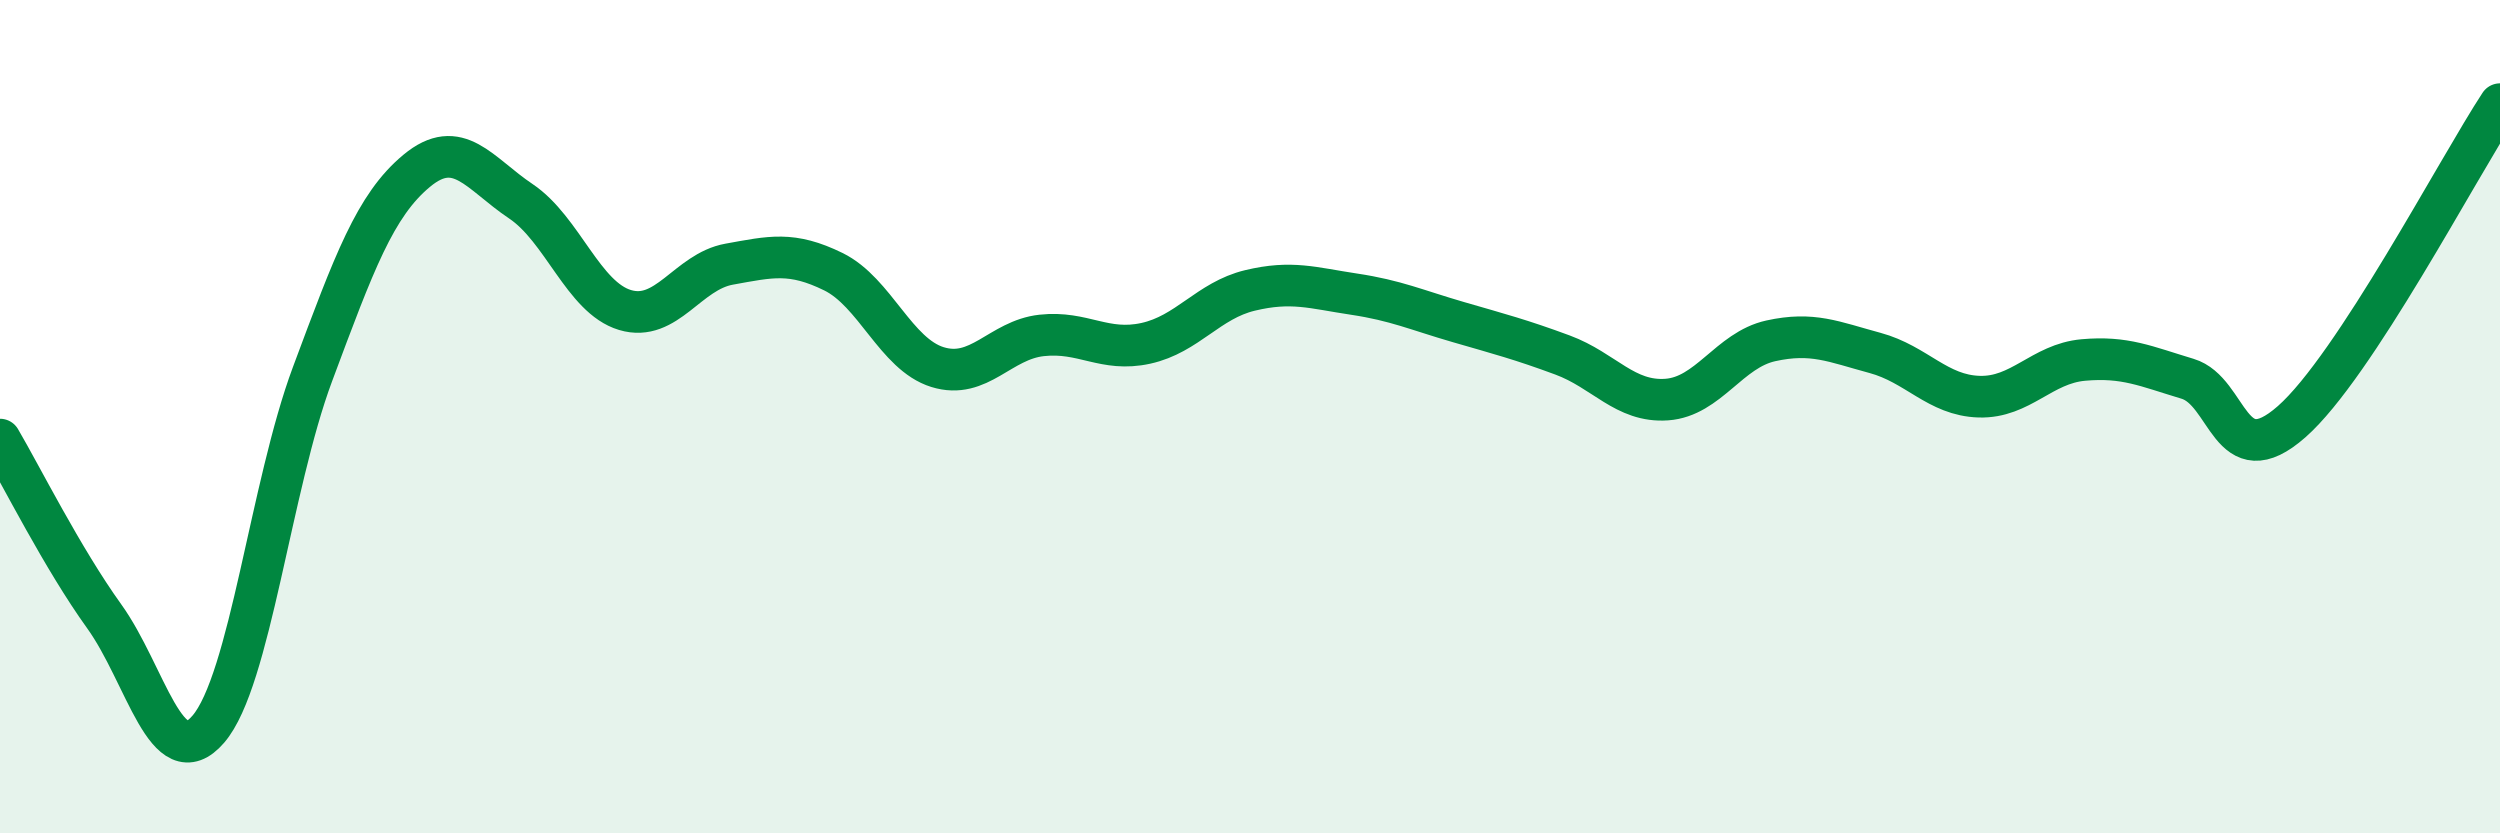
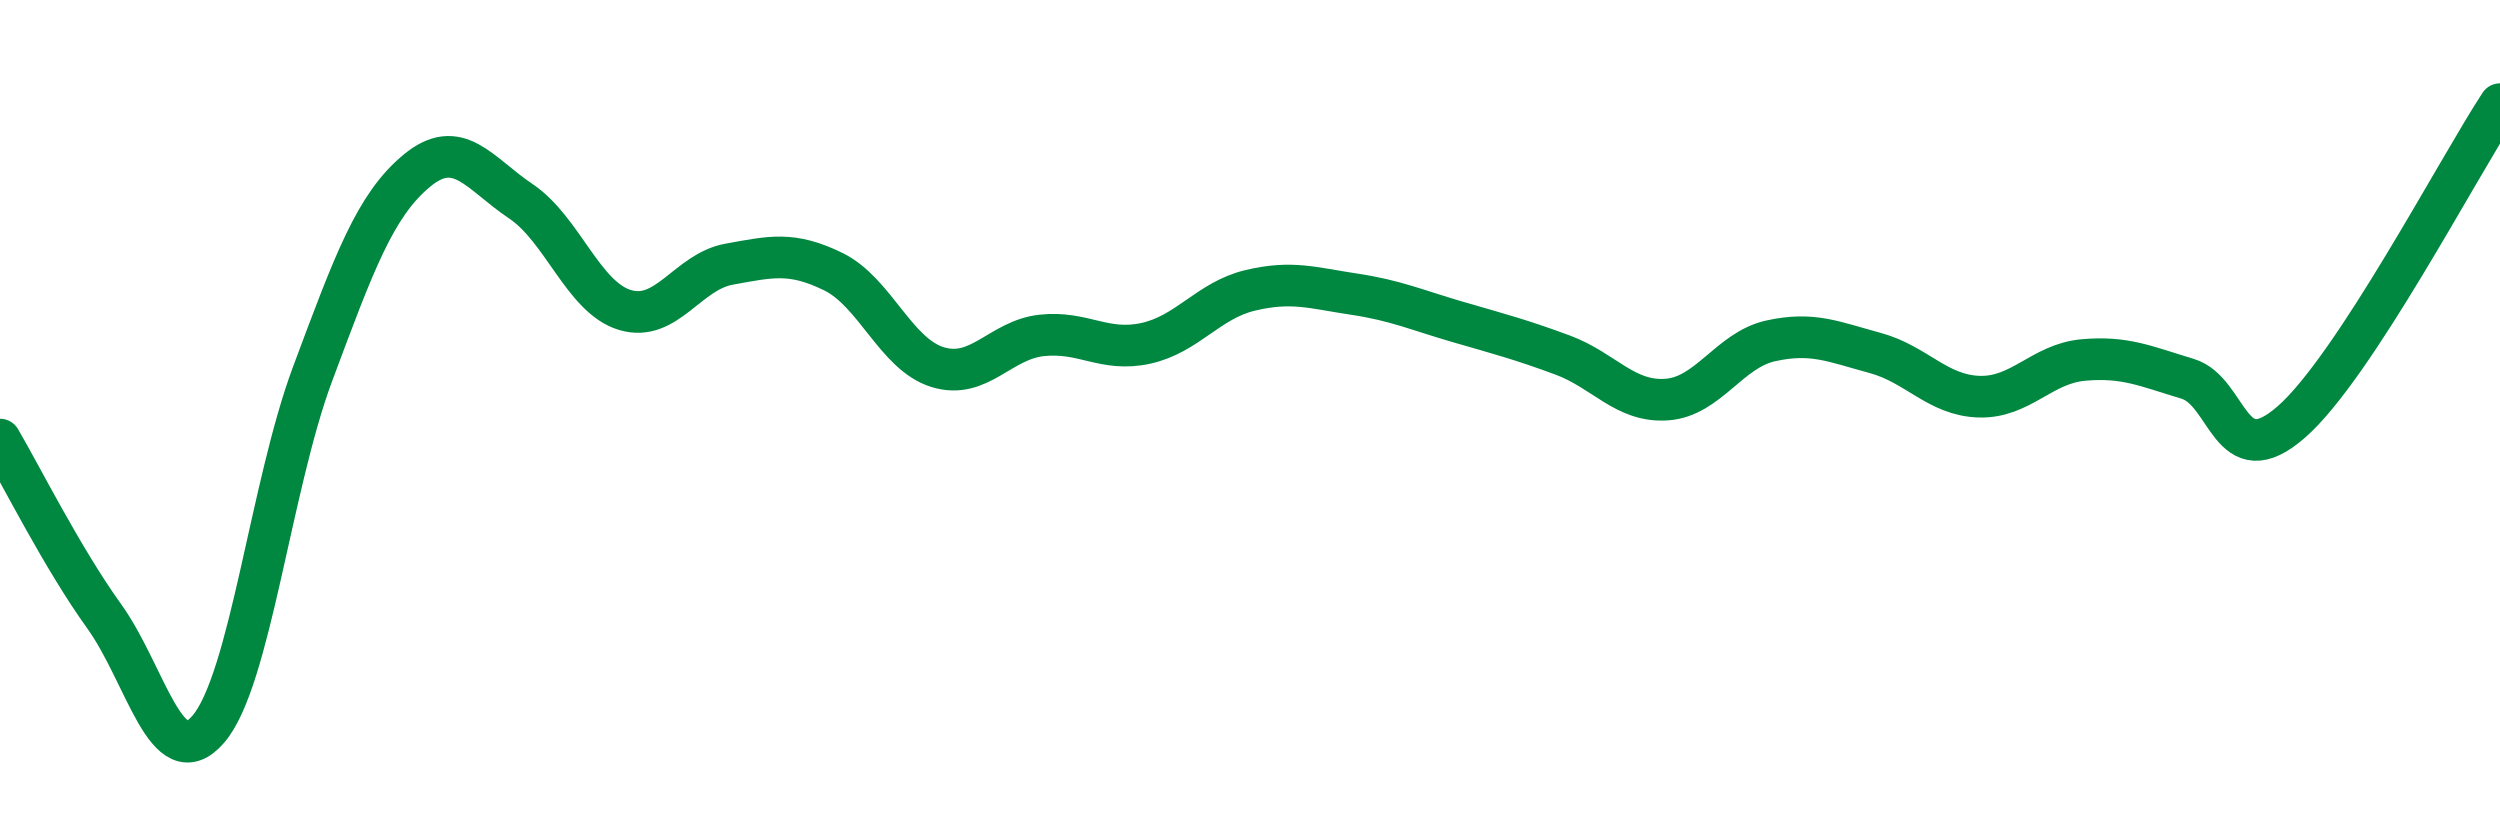
<svg xmlns="http://www.w3.org/2000/svg" width="60" height="20" viewBox="0 0 60 20">
-   <path d="M 0,10.55 C 0.5,11.4 1.5,13.4 2.5,14.79 C 3.5,16.18 4,18.66 5,17.5 C 6,16.34 6.5,11.66 7.5,8.98 C 8.5,6.3 9,4.93 10,4.1 C 11,3.27 11.5,4.16 12.5,4.83 C 13.5,5.5 14,7.14 15,7.44 C 16,7.74 16.5,6.52 17.5,6.34 C 18.5,6.16 19,6.03 20,6.52 C 21,7.01 21.5,8.5 22.5,8.81 C 23.5,9.12 24,8.16 25,8.05 C 26,7.94 26.5,8.46 27.5,8.24 C 28.5,8.02 29,7.21 30,6.97 C 31,6.73 31.5,6.91 32.5,7.06 C 33.5,7.21 34,7.44 35,7.73 C 36,8.02 36.5,8.15 37.5,8.52 C 38.5,8.89 39,9.66 40,9.59 C 41,9.52 41.5,8.4 42.5,8.18 C 43.5,7.96 44,8.2 45,8.47 C 46,8.74 46.5,9.49 47.5,9.52 C 48.5,9.55 49,8.73 50,8.64 C 51,8.55 51.5,8.79 52.5,9.09 C 53.5,9.39 53.5,11.44 55,10.12 C 56.5,8.8 59,4.02 60,2.5L60 20L0 20Z" fill="#008740" opacity="0.1" stroke-linecap="round" stroke-linejoin="round" />
  <path d="M 0,10.55 C 0.5,11.4 1.5,13.4 2.5,14.79 C 3.5,16.18 4,18.66 5,17.5 C 6,16.34 6.5,11.66 7.5,8.98 C 8.5,6.3 9,4.93 10,4.1 C 11,3.27 11.5,4.16 12.5,4.83 C 13.5,5.5 14,7.14 15,7.44 C 16,7.74 16.5,6.52 17.5,6.34 C 18.5,6.16 19,6.03 20,6.52 C 21,7.01 21.5,8.5 22.5,8.81 C 23.5,9.12 24,8.16 25,8.05 C 26,7.94 26.5,8.46 27.5,8.24 C 28.5,8.02 29,7.21 30,6.97 C 31,6.73 31.5,6.91 32.5,7.06 C 33.5,7.21 34,7.44 35,7.73 C 36,8.02 36.5,8.15 37.5,8.52 C 38.5,8.89 39,9.66 40,9.59 C 41,9.52 41.5,8.4 42.5,8.18 C 43.5,7.96 44,8.2 45,8.47 C 46,8.74 46.5,9.49 47.5,9.52 C 48.5,9.55 49,8.73 50,8.64 C 51,8.55 51.5,8.79 52.5,9.09 C 53.5,9.39 53.5,11.44 55,10.12 C 56.5,8.8 59,4.02 60,2.5" stroke="#008740" stroke-width="1" fill="none" stroke-linecap="round" stroke-linejoin="round" />
</svg>